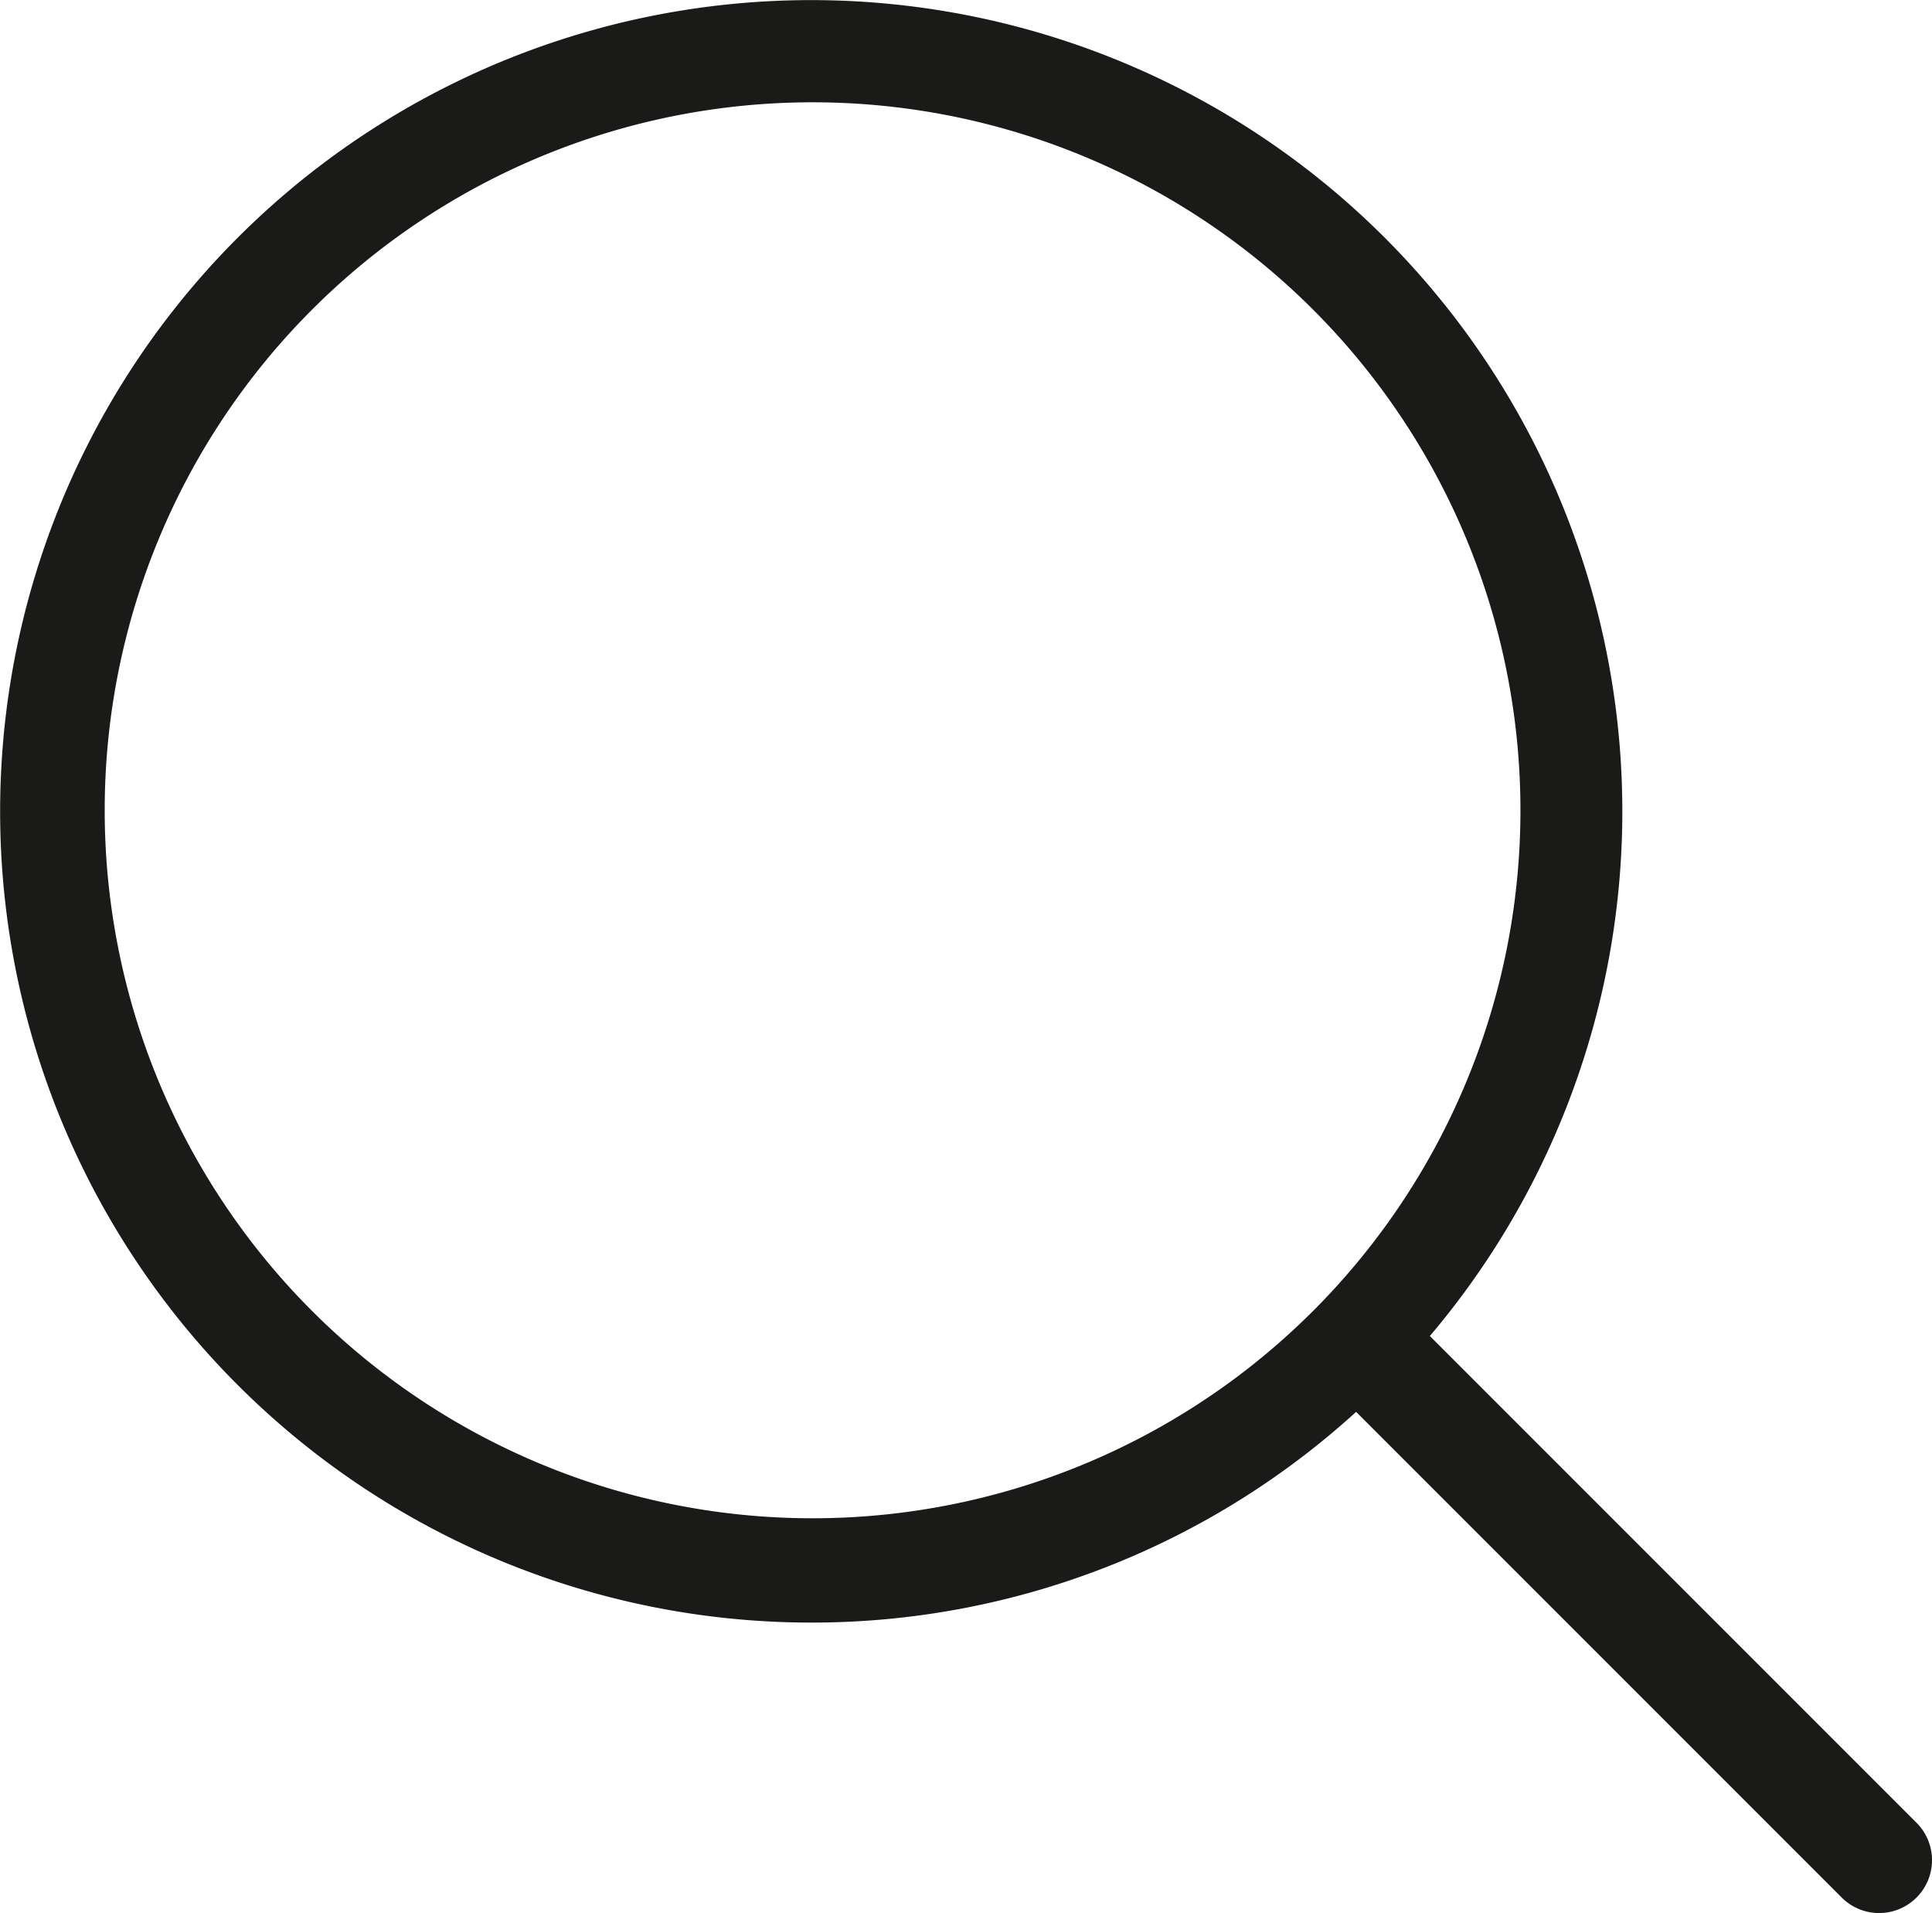
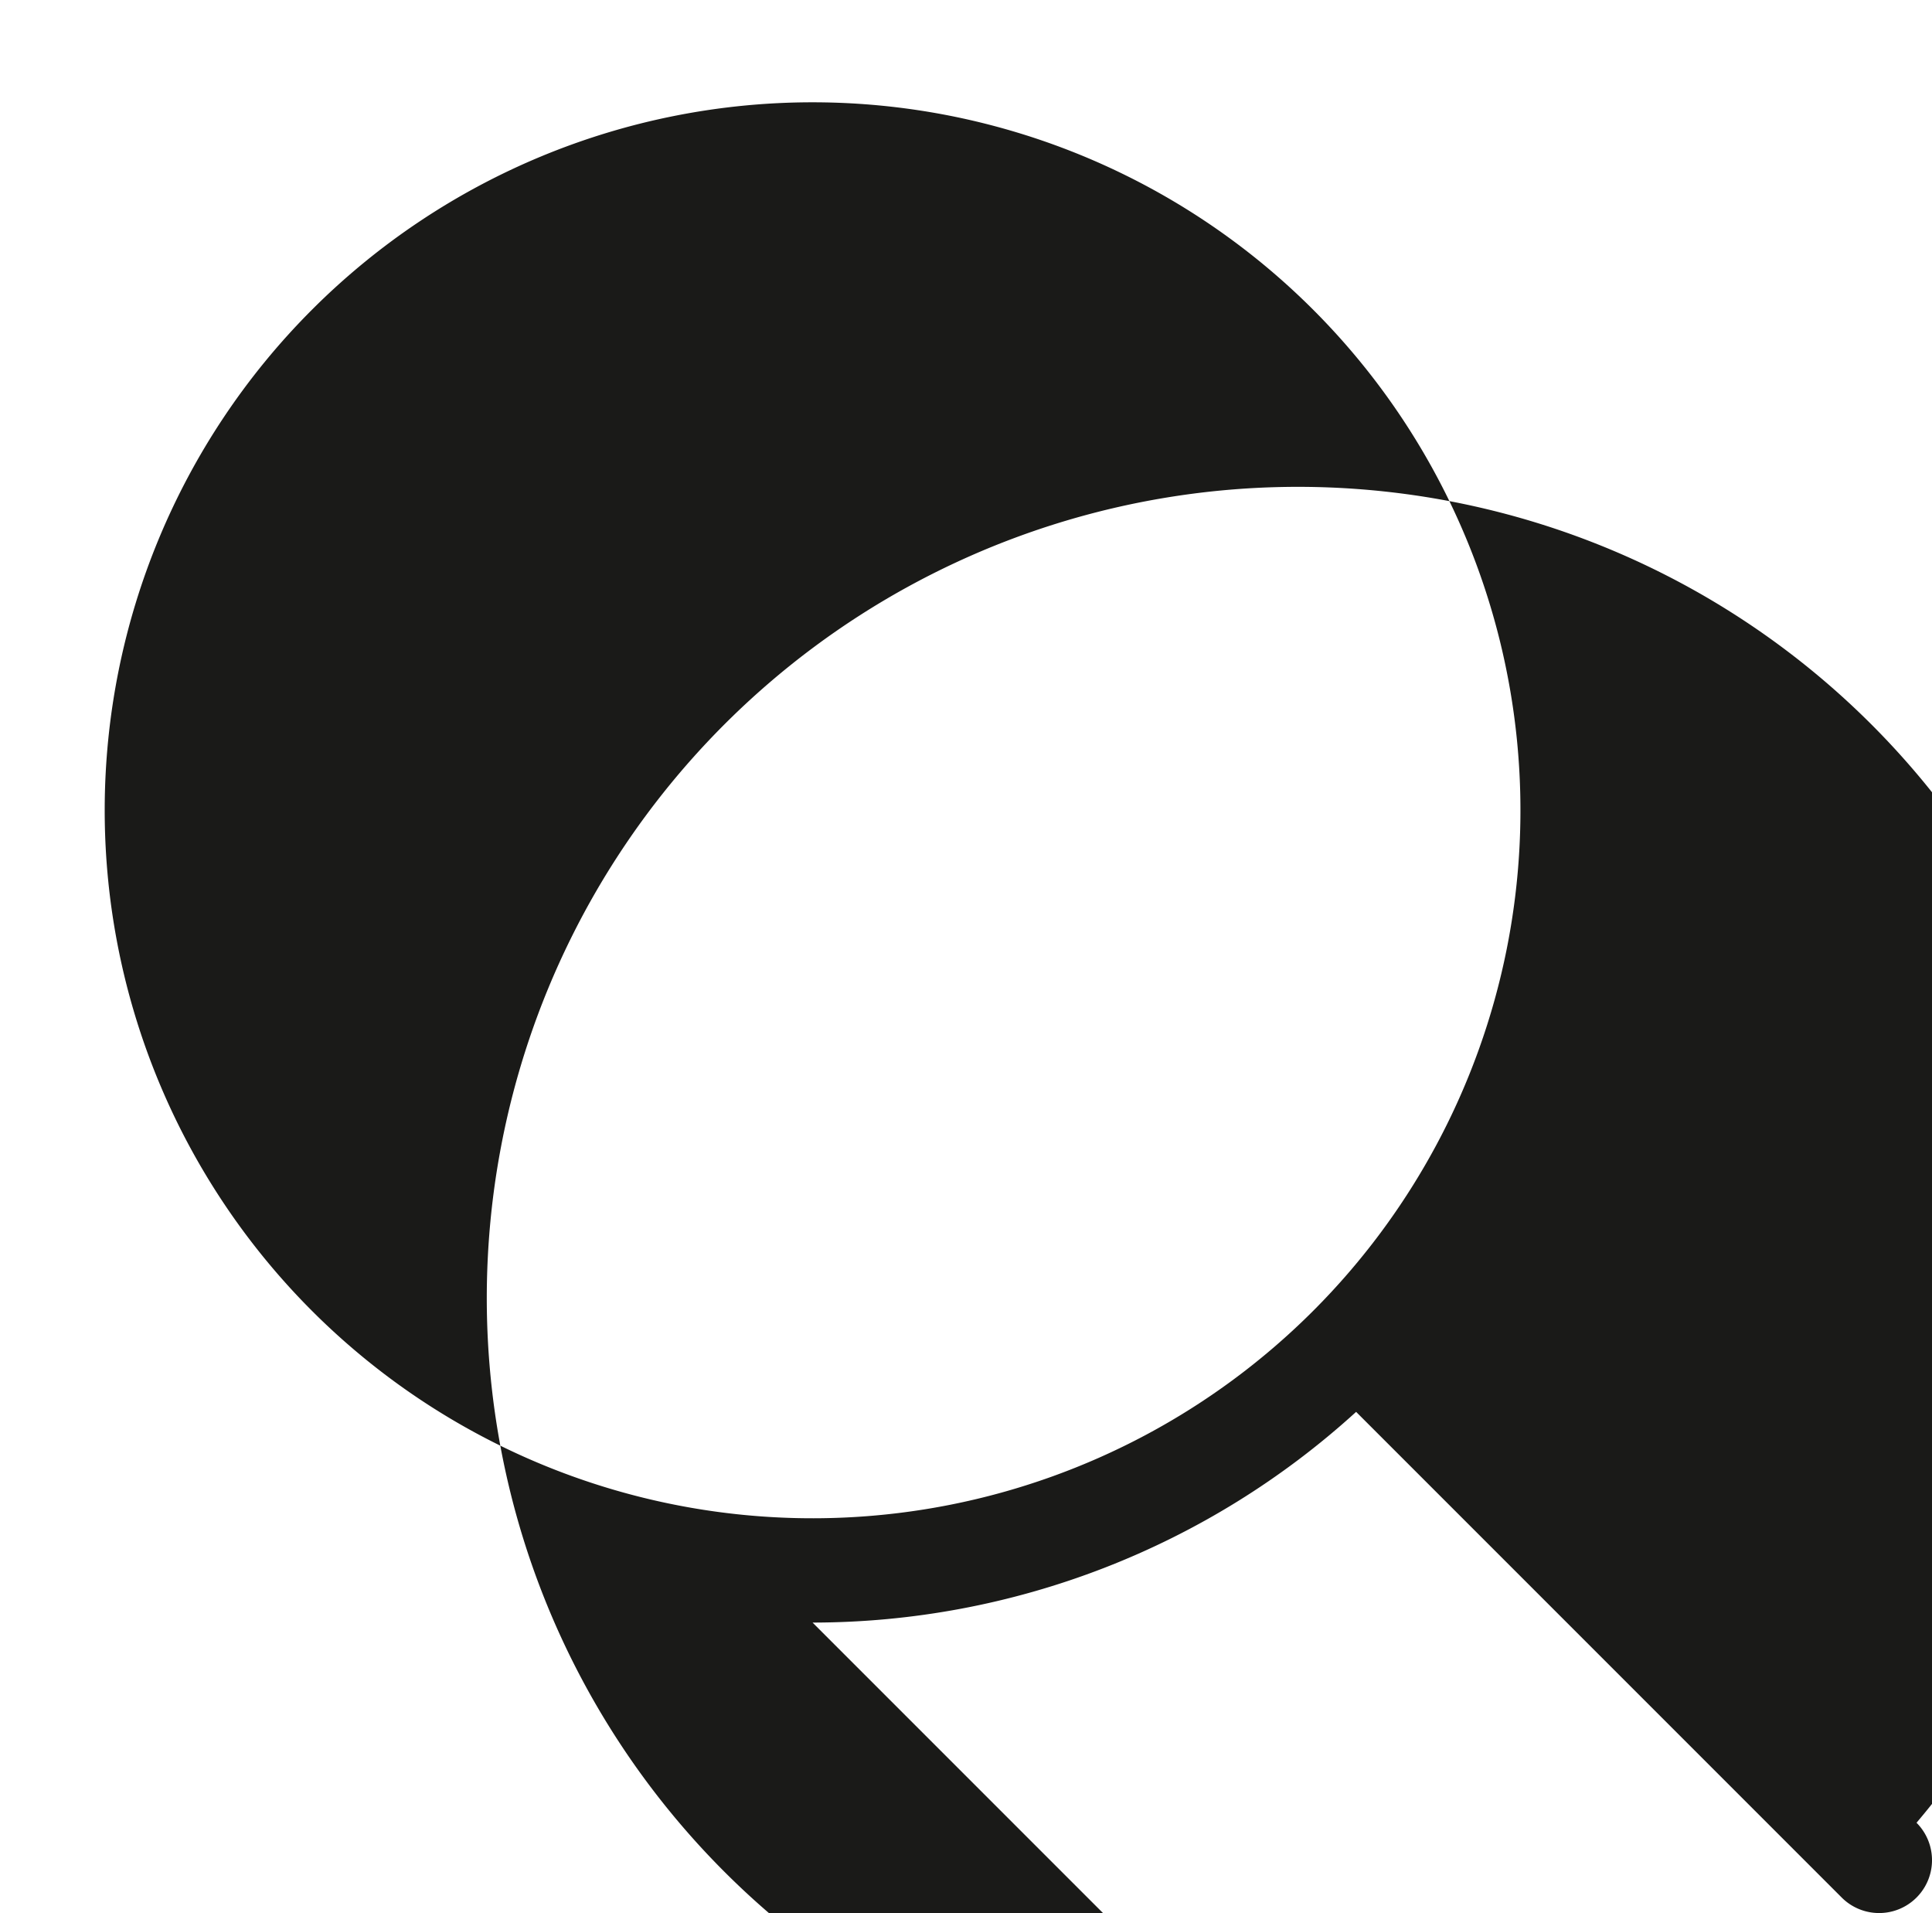
<svg xmlns="http://www.w3.org/2000/svg" width="18.341" height="18.158" viewBox="0 0 18.341 18.158">
-   <path id="Path_2614" data-name="Path 2614" d="M1202.88,63.83a7.67,7.67,0,0,0,5.16-2h0l4.61,4.61a.5.5,0,0,0,.71-.71l-4.62-4.62a7.7,7.7,0,1,0-5.86,2.72Zm0-14.43a6.72,6.72,0,1,1-6.72,6.71A6.72,6.72,0,0,1,1202.88,49.4Z" transform="translate(-1195.166 -48.429)" fill="#1a1a18" />
+   <path id="Path_2614" data-name="Path 2614" d="M1202.88,63.83a7.67,7.67,0,0,0,5.16-2h0l4.61,4.61a.5.5,0,0,0,.71-.71a7.7,7.7,0,1,0-5.86,2.72Zm0-14.43a6.72,6.72,0,1,1-6.72,6.71A6.72,6.72,0,0,1,1202.88,49.4Z" transform="translate(-1195.166 -48.429)" fill="#1a1a18" />
</svg>